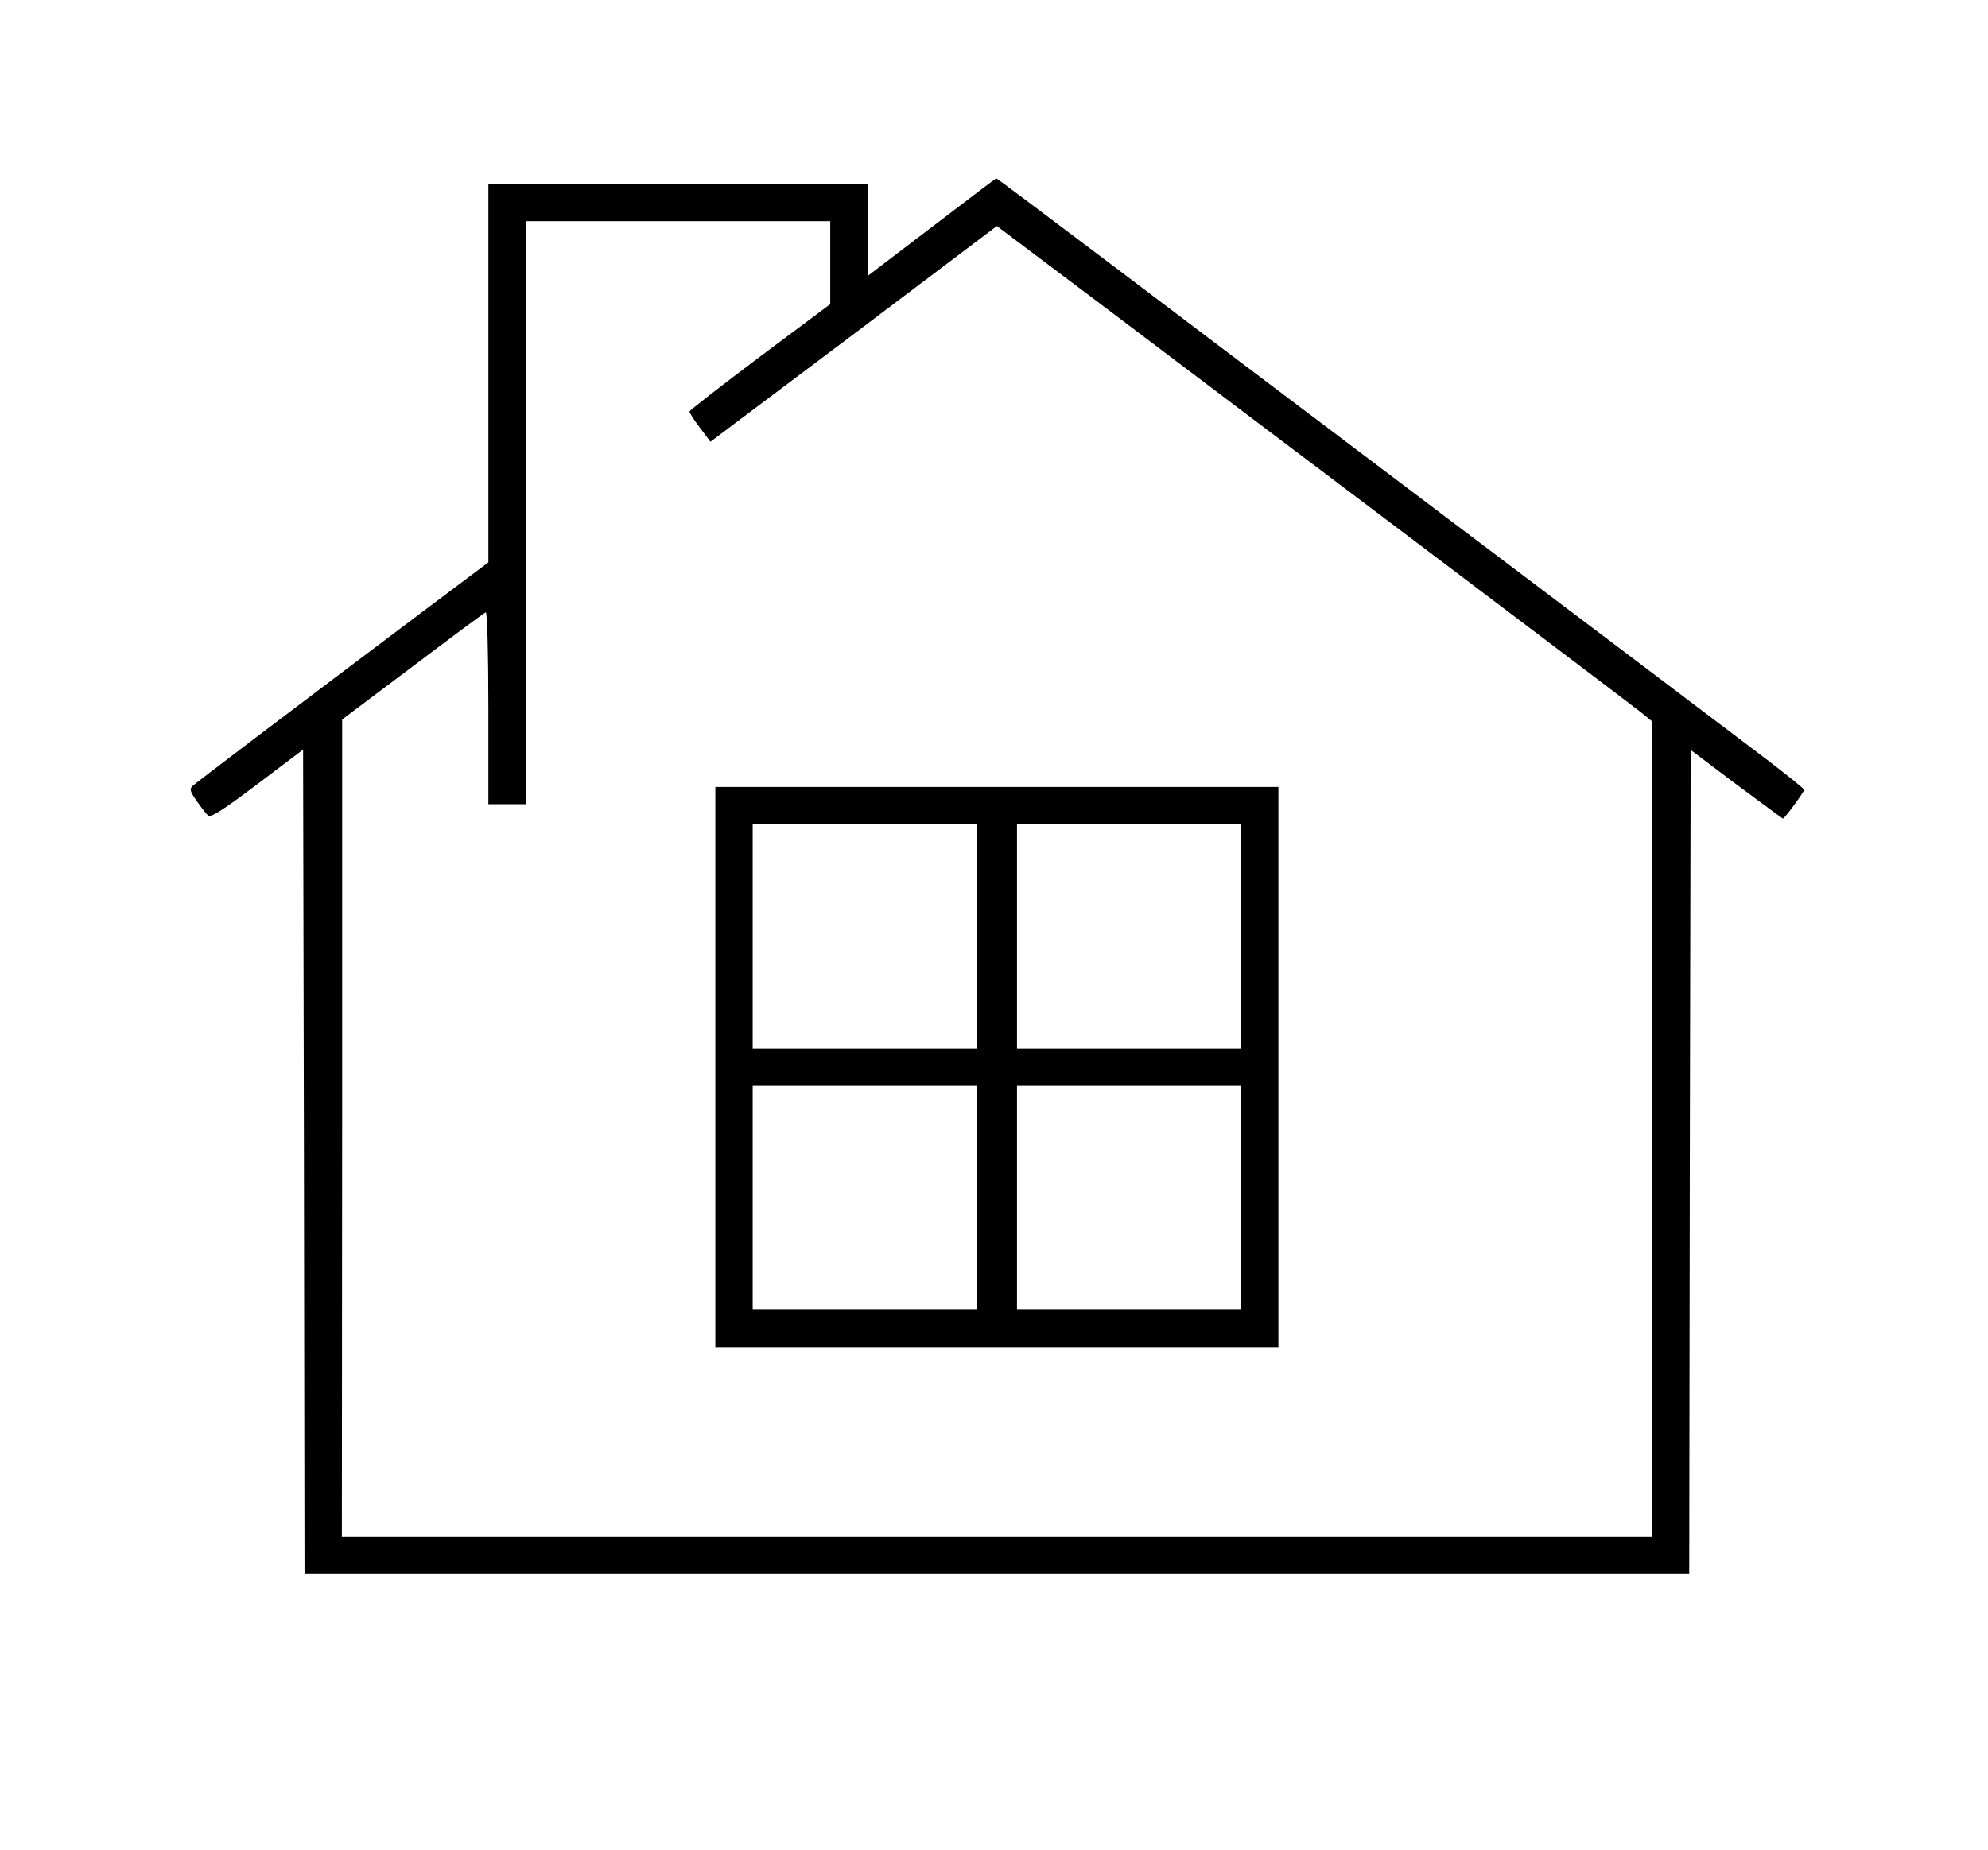
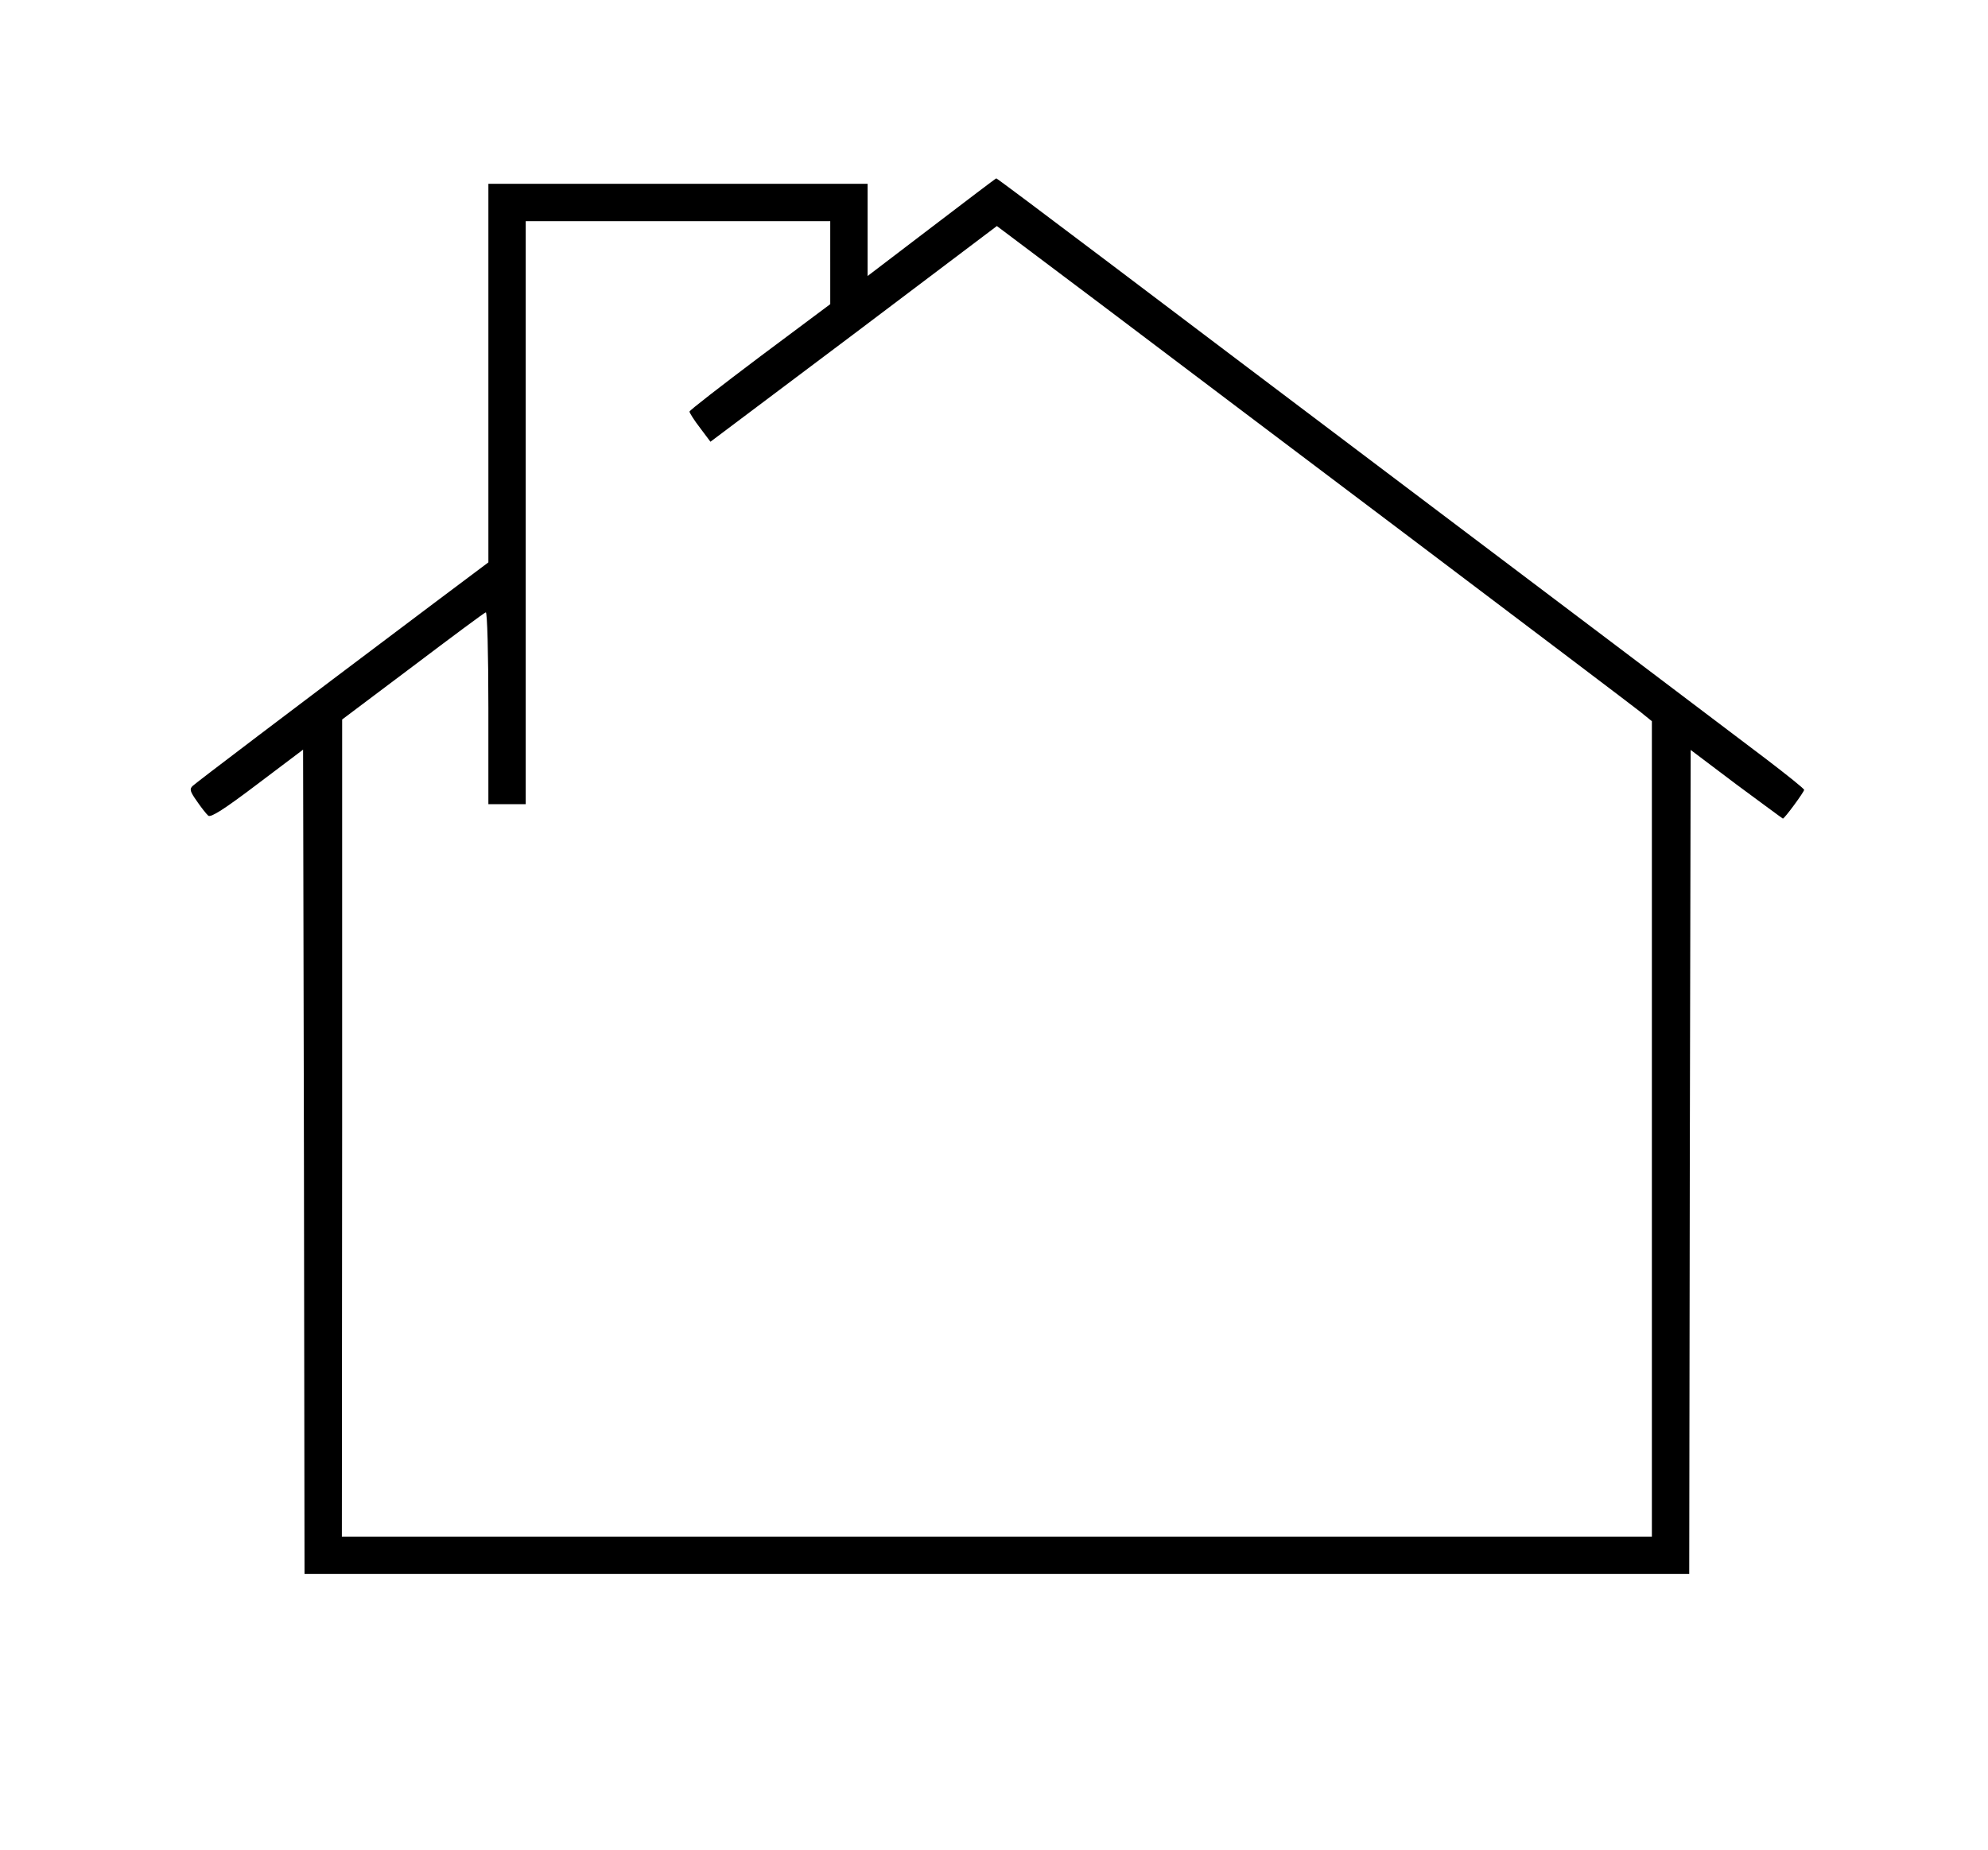
<svg xmlns="http://www.w3.org/2000/svg" version="1.0" width="692pt" height="644pt" viewBox="0 0 692 644" preserveAspectRatio="xMidYMid meet">
  <g transform="translate(0,644) scale(0.1,-0.1)" fill="#000000" stroke="none">
    <path d="M3243 5649 l-223 -170 0 160 0 161 -660 0 -660 0 0 -659 0 -659 -192 -144 c-520 -391 -824 -622 -837 -634 -12 -11 -10 -19 14 -53 15 -22 33 -45 40 -51 9 -7 55 22 171 110 l159 120 3 -1435 2 -1435 2410 0 2410 0 2 1434 3 1435 159 -120 c88 -65 161 -119 162 -119 6 0 74 93 74 100 0 4 -60 52 -132 107 -308 233 -670 507 -1268 958 -349 263 -809 611 -1022 772 -213 161 -389 293 -390 292 -2 0 -103 -77 -225 -170z m-353 -124 l0 -144 -245 -183 c-134 -101 -244 -186 -245 -191 0 -4 16 -30 37 -57 l36 -48 499 375 498 376 363 -273 c199 -151 693 -523 1097 -828 404 -305 754 -570 778 -589 l42 -34 0 -1420 0 -1419 -2280 0 -2280 0 1 1423 0 1422 246 185 c135 102 249 187 254 188 5 2 9 -142 9 -332 l0 -336 65 0 65 0 0 1015 0 1015 530 0 530 0 0 -145z" />
-     <path d="M2490 2725 l0 -975 980 0 980 0 0 975 0 975 -980 0 -980 0 0 -975z m910 455 l0 -390 -390 0 -390 0 0 390 0 390 390 0 390 0 0 -390z m920 0 l0 -390 -390 0 -390 0 0 390 0 390 390 0 390 0 0 -390z m-920 -910 l0 -390 -390 0 -390 0 0 390 0 390 390 0 390 0 0 -390z m920 0 l0 -390 -390 0 -390 0 0 390 0 390 390 0 390 0 0 -390z" />
  </g>
</svg>